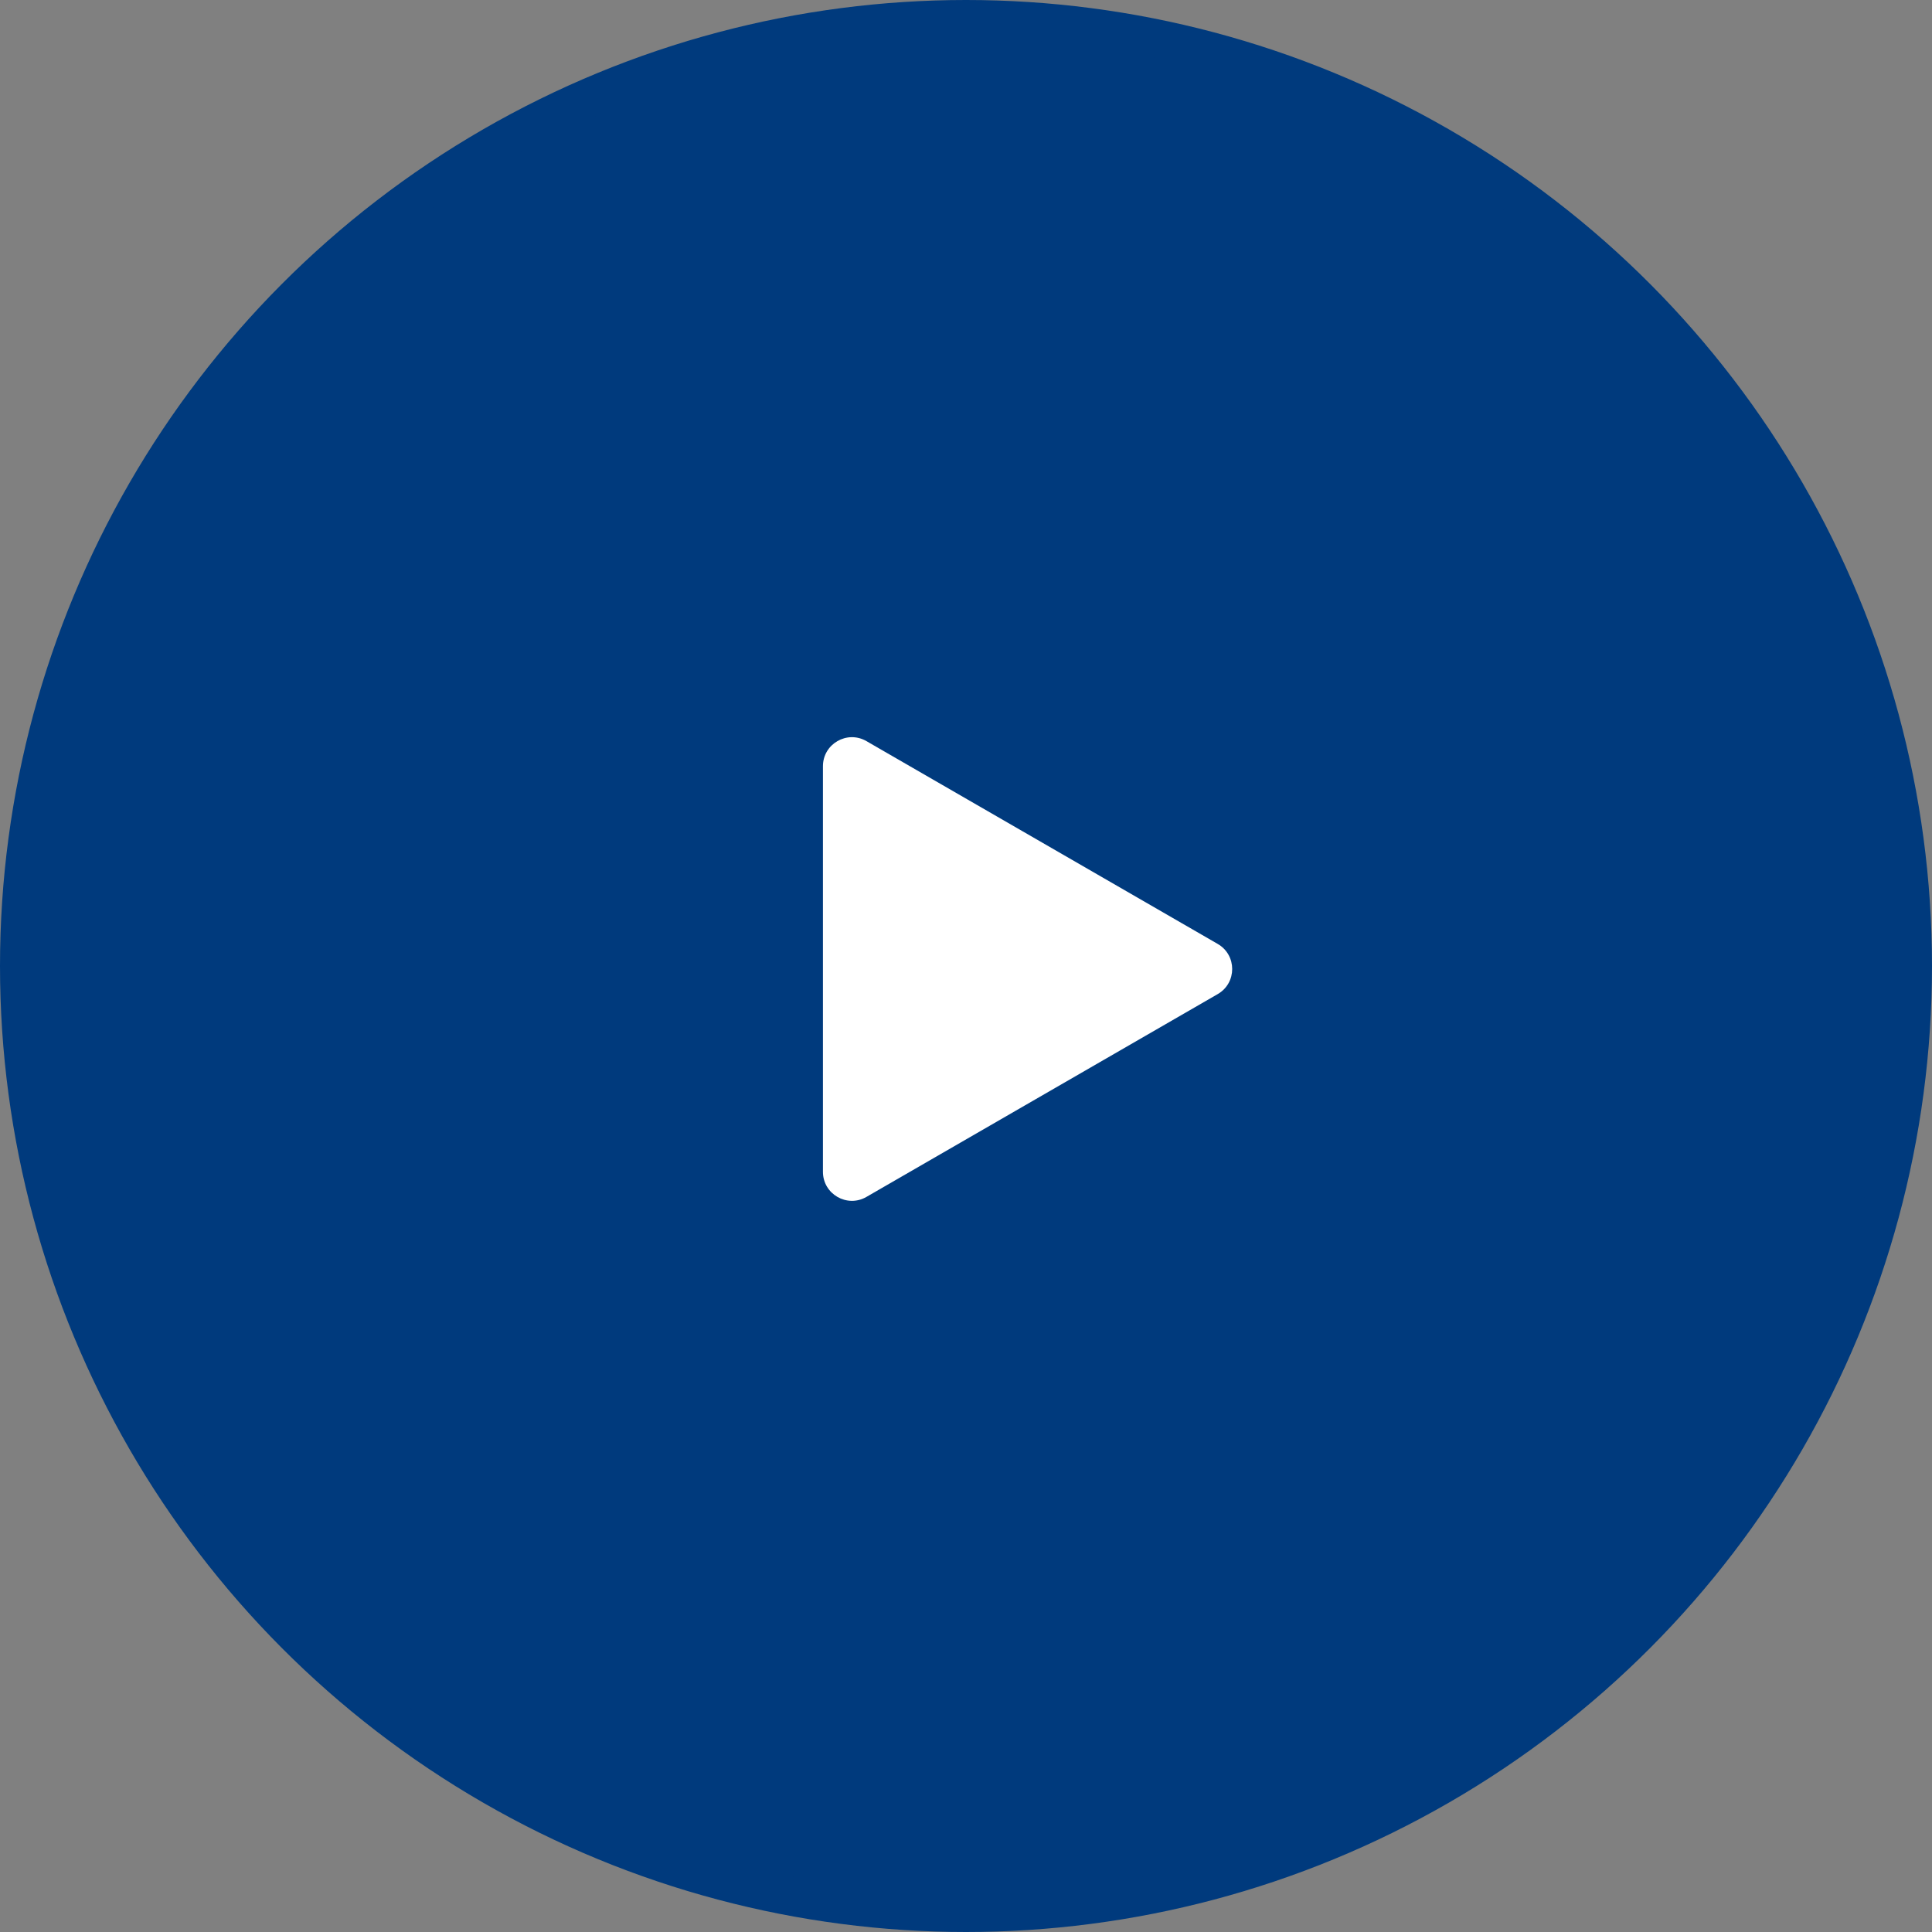
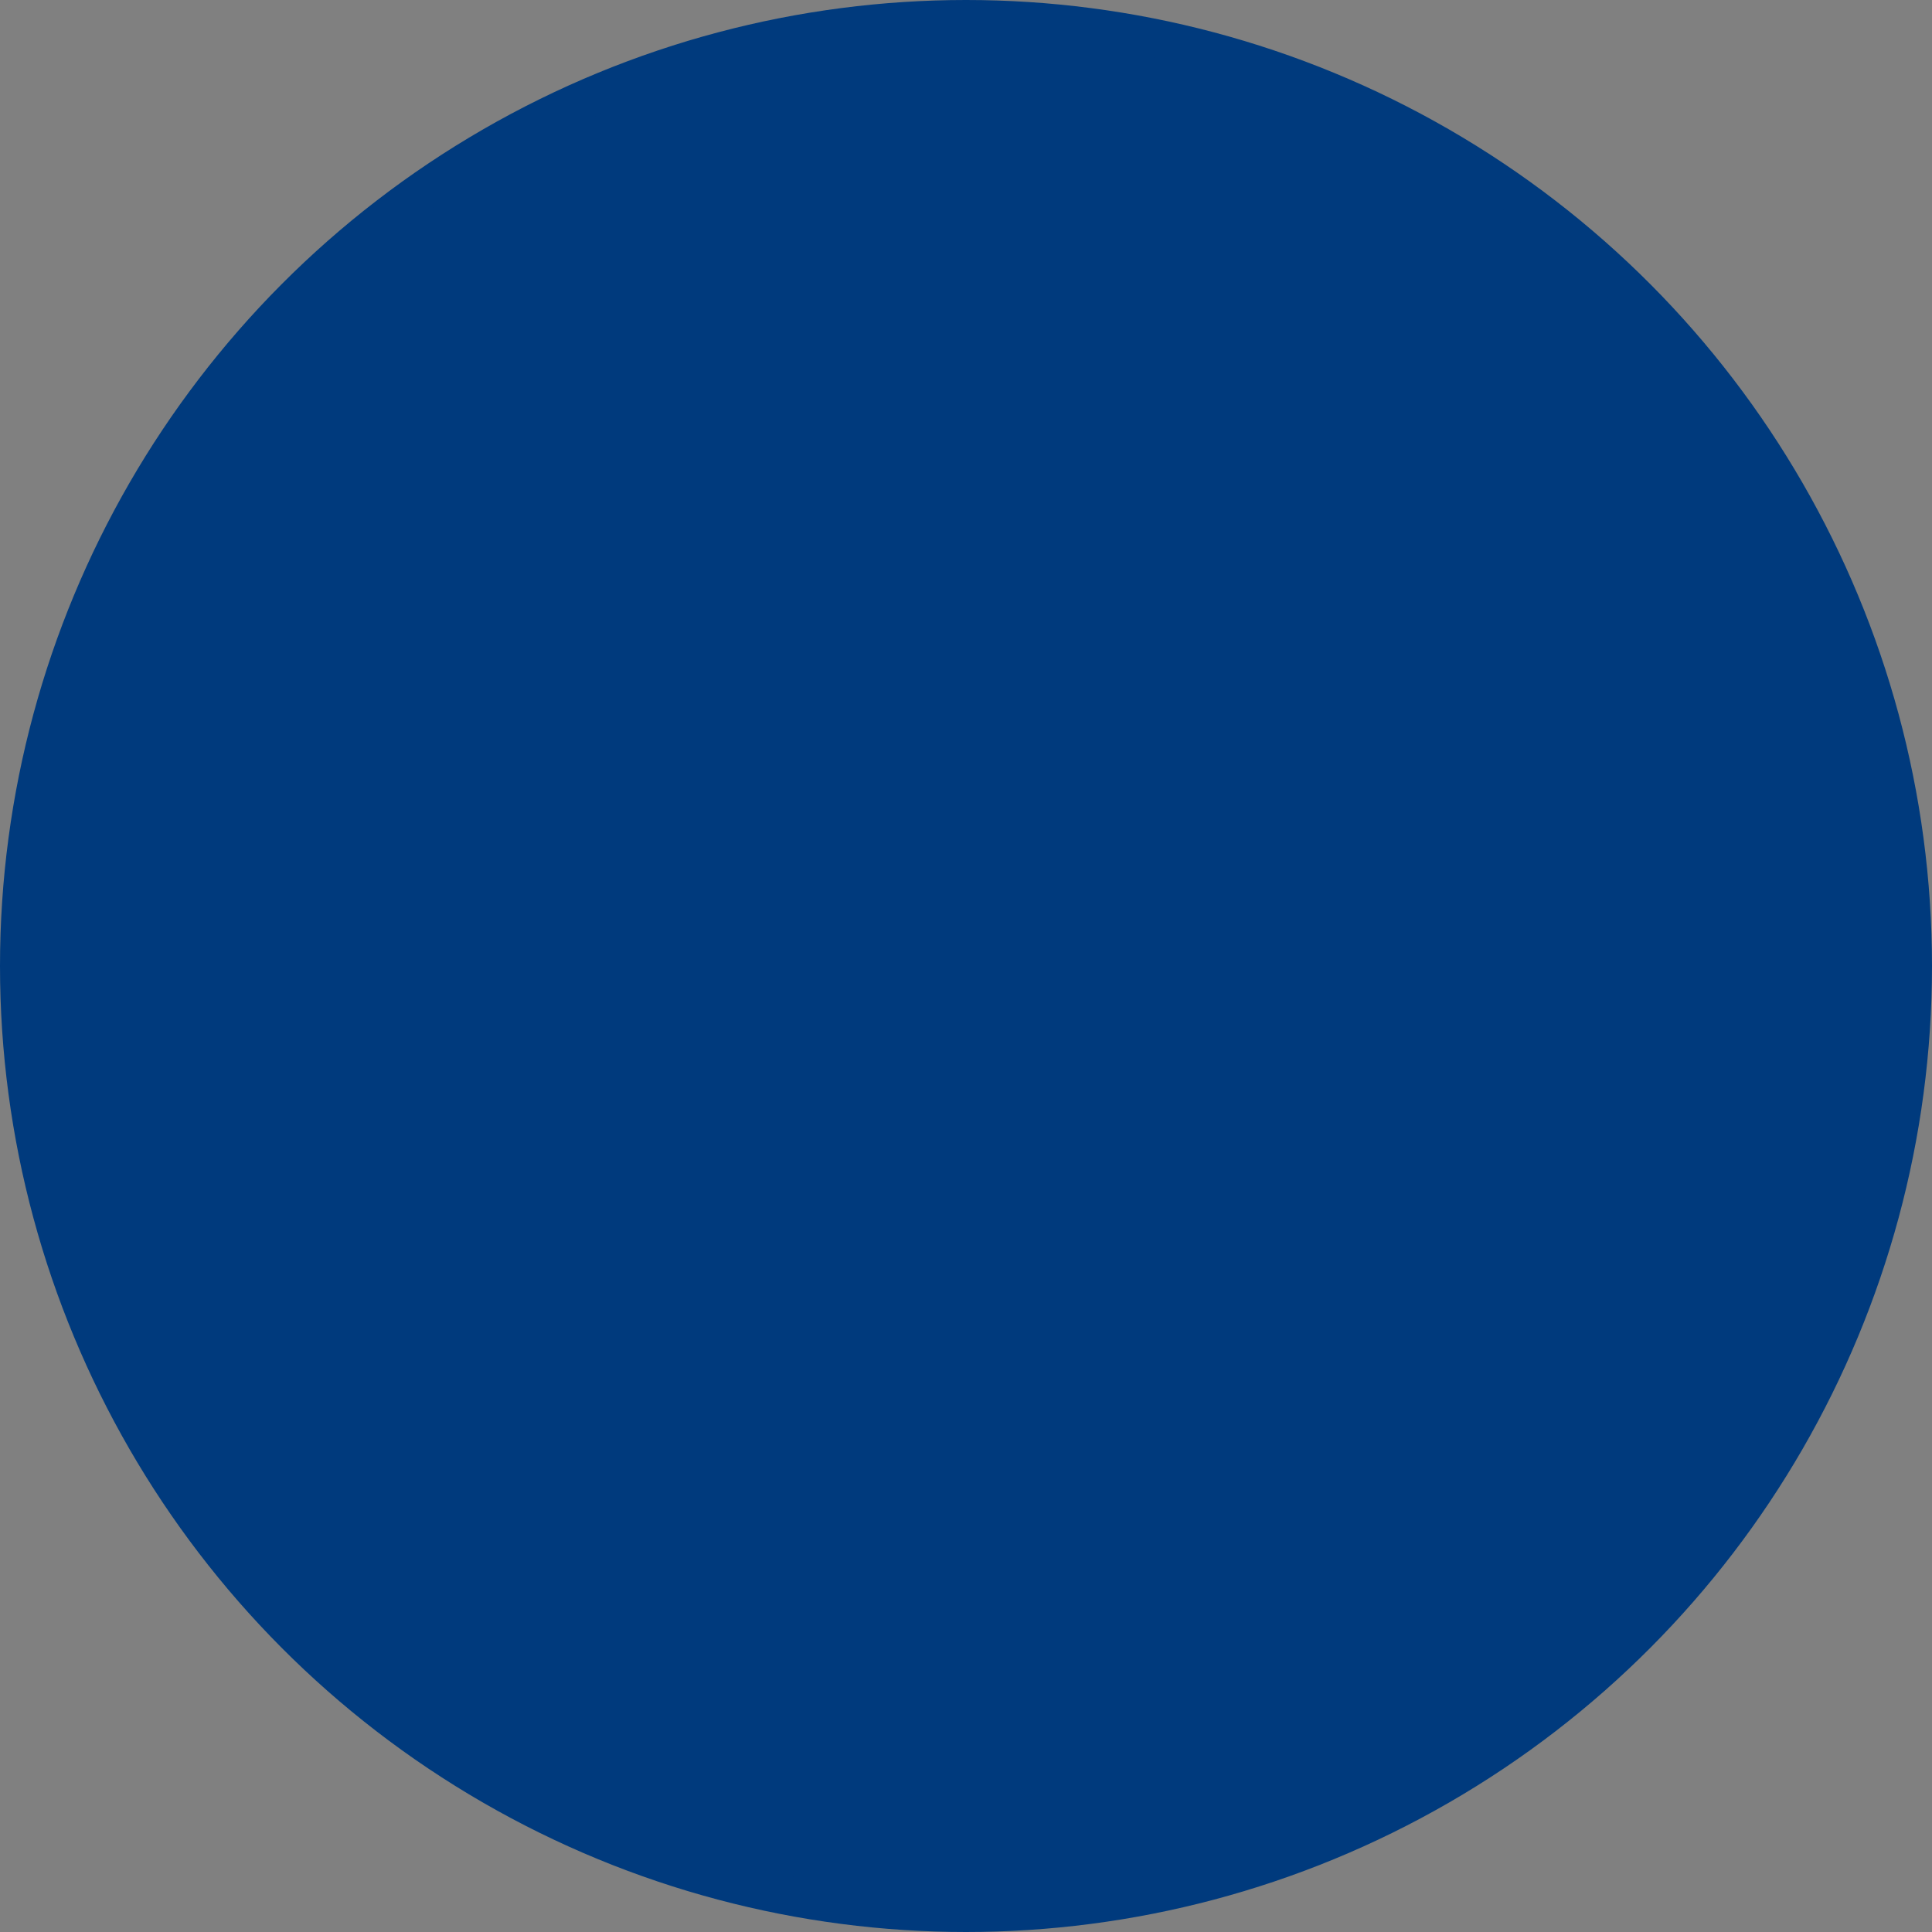
<svg xmlns="http://www.w3.org/2000/svg" width="200" height="200" viewBox="0 0 200 200" fill="none">
  <rect x="0" y="0" width="200" height="200" fill="#808080" stroke="none" />
  <circle cx="100" cy="100" r="98" fill="#003A7D" stroke="#003A7D" stroke-width="4" />
-   <path d="M85.191 79.317C85.191 77.008 87.691 75.565 89.691 76.719L126.055 97.714C128.055 98.869 128.055 101.756 126.055 102.91L89.691 123.905C87.691 125.06 85.191 123.616 85.191 121.307L85.191 79.317Z" fill="white" />
</svg>